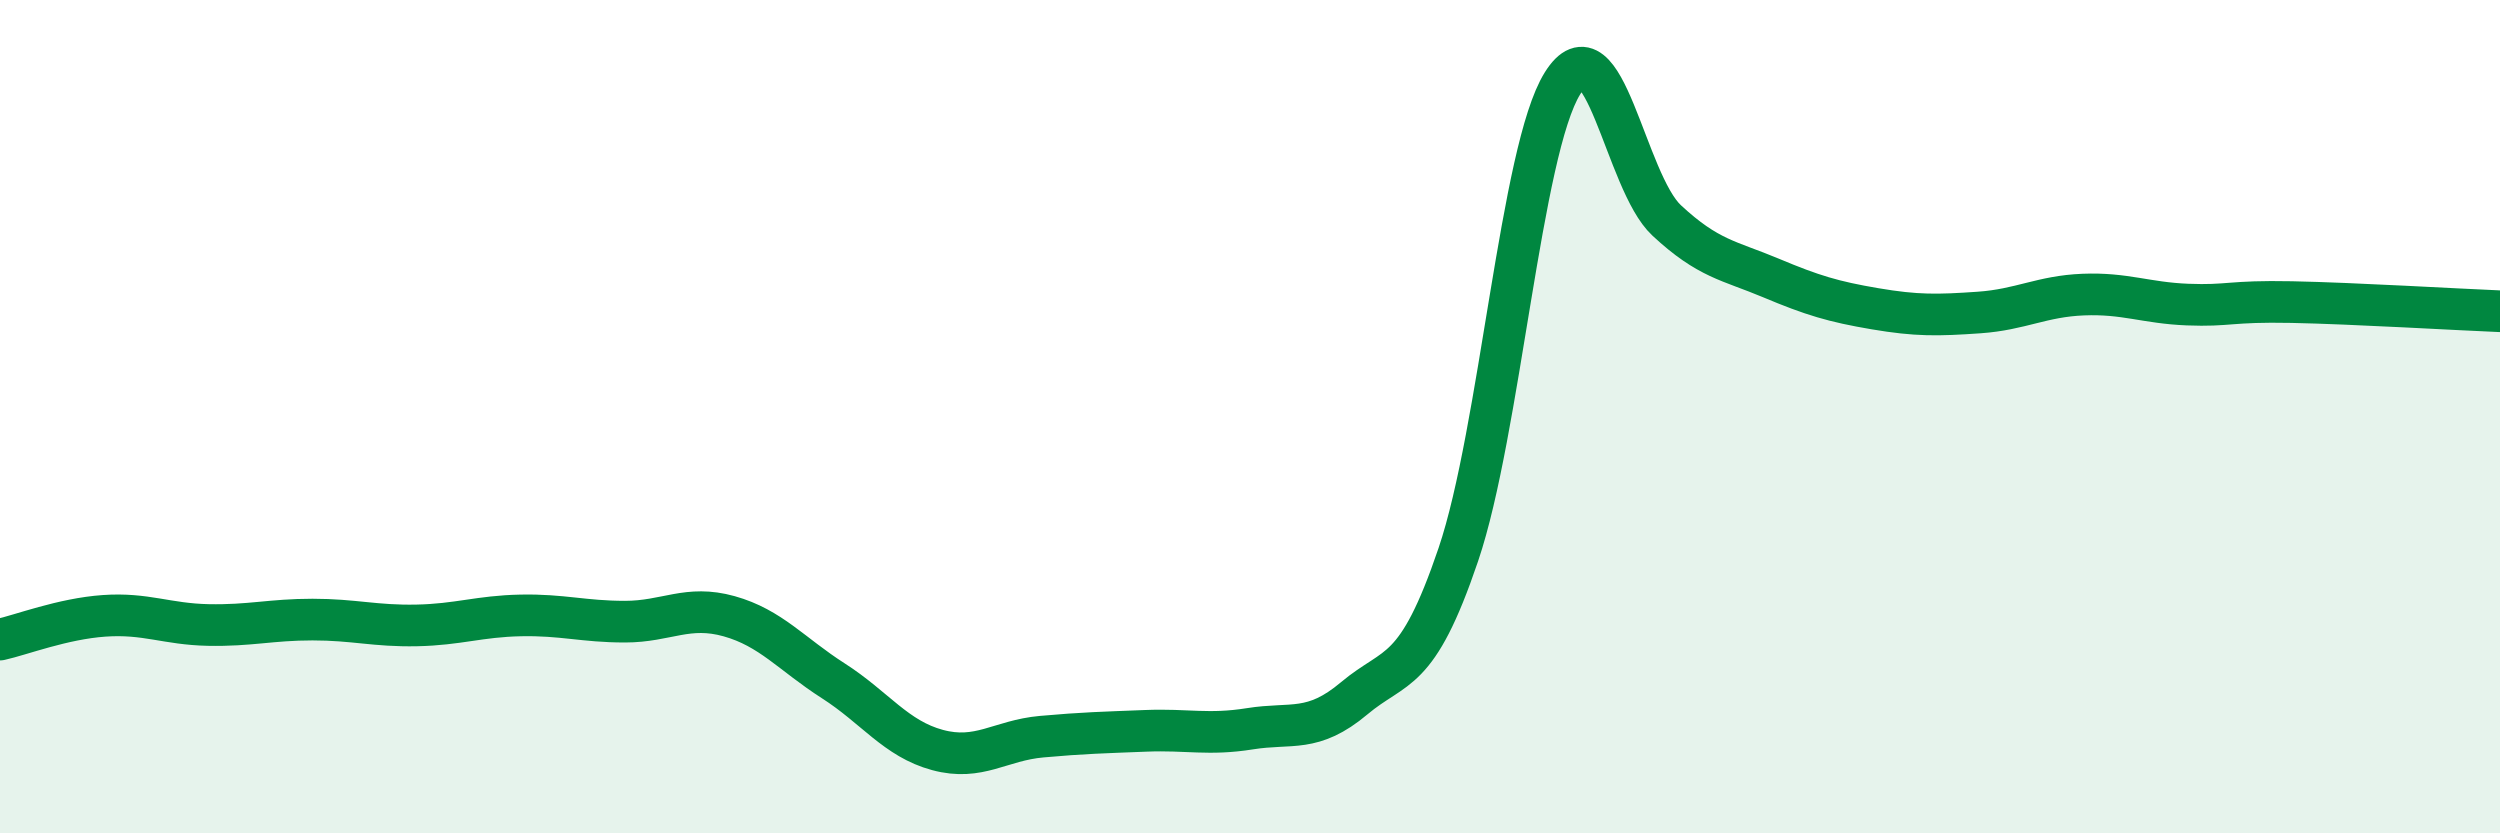
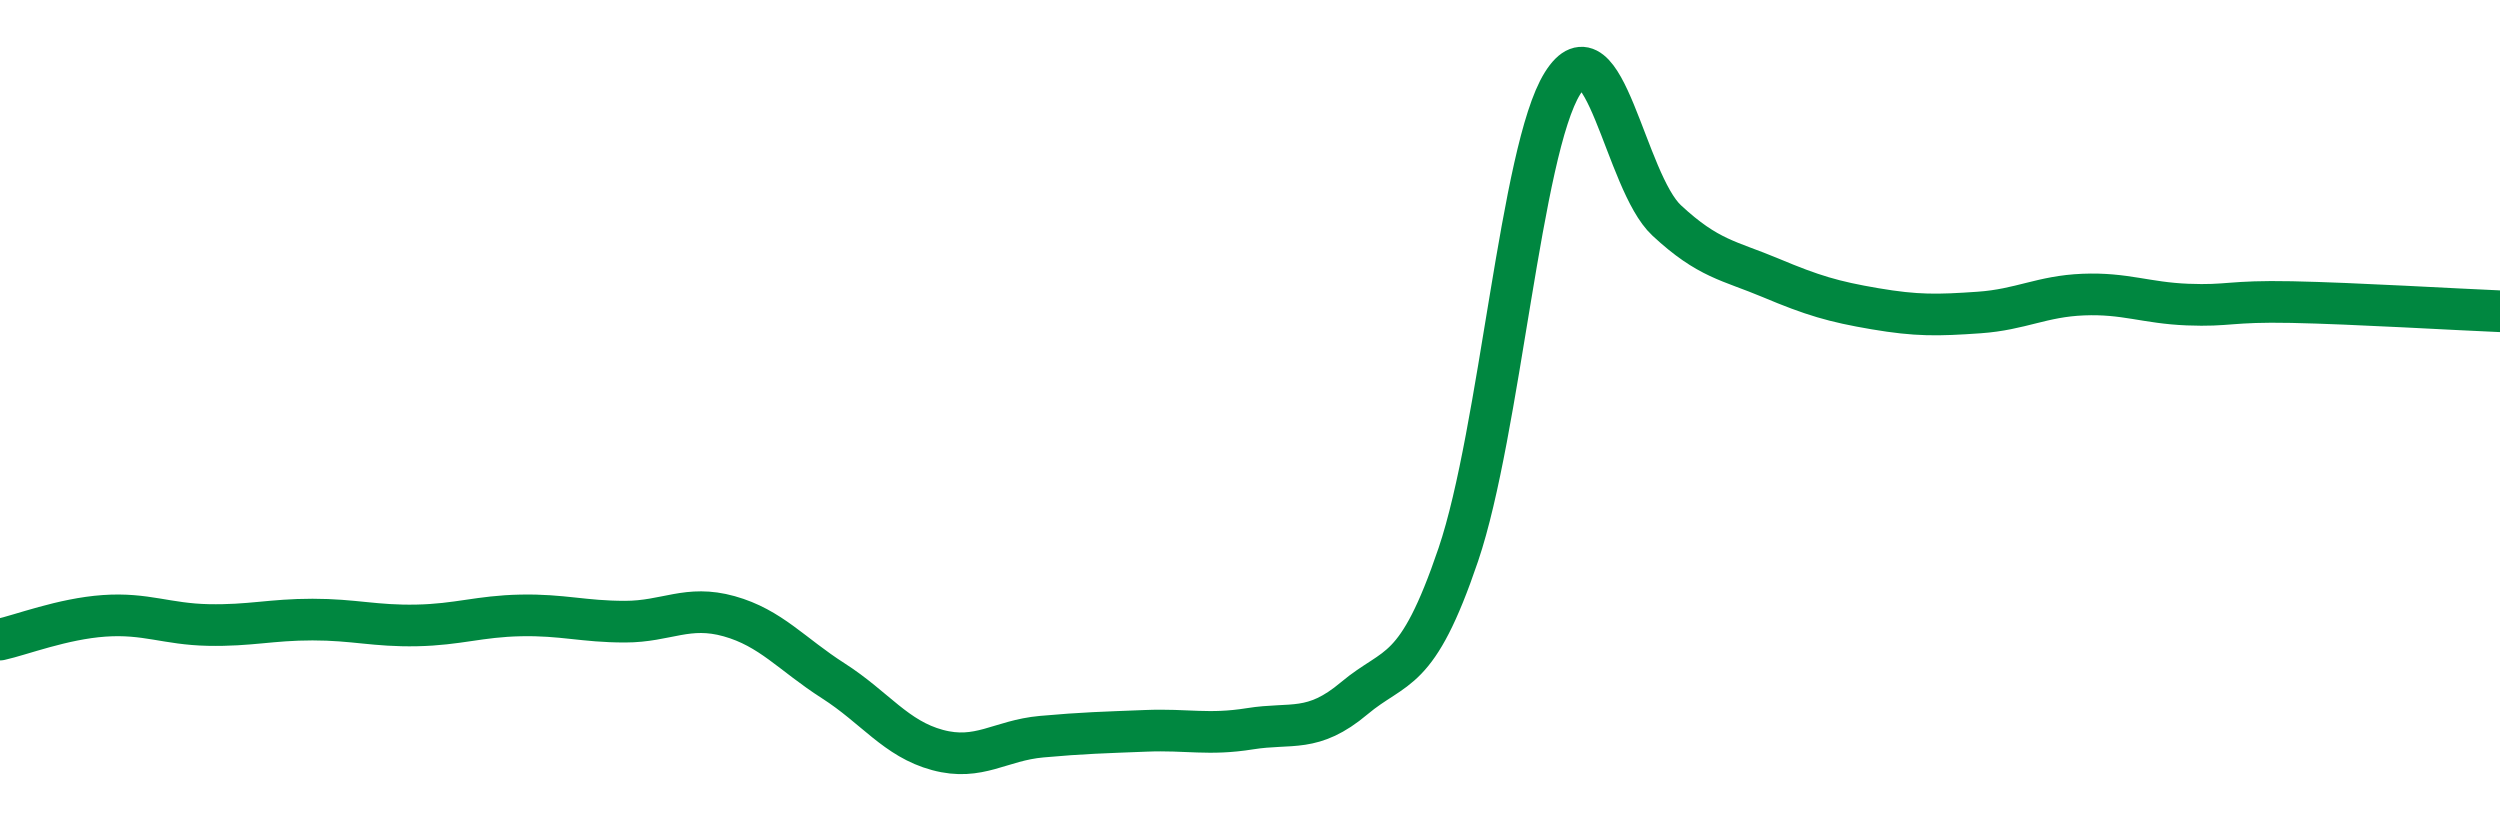
<svg xmlns="http://www.w3.org/2000/svg" width="60" height="20" viewBox="0 0 60 20">
-   <path d="M 0,15.35 C 0.5,15.24 1.5,14.85 2.5,14.78 C 3.5,14.71 4,14.98 5,15 C 6,15.02 6.5,14.87 7.5,14.87 C 8.5,14.87 9,15.03 10,15.01 C 11,14.99 11.5,14.79 12.5,14.77 C 13.5,14.75 14,14.92 15,14.92 C 16,14.92 16.5,14.51 17.5,14.79 C 18.5,15.07 19,15.7 20,16.34 C 21,16.98 21.5,17.73 22.5,18 C 23.5,18.27 24,17.77 25,17.68 C 26,17.59 26.5,17.58 27.5,17.54 C 28.5,17.5 29,17.65 30,17.49 C 31,17.33 31.5,17.6 32.5,16.76 C 33.5,15.92 34,16.26 35,13.31 C 36,10.36 36.5,3.6 37.5,2 C 38.5,0.4 39,4.36 40,5.29 C 41,6.22 41.5,6.25 42.5,6.67 C 43.5,7.09 44,7.24 45,7.41 C 46,7.58 46.5,7.57 47.5,7.5 C 48.5,7.43 49,7.11 50,7.07 C 51,7.03 51.5,7.27 52.5,7.31 C 53.5,7.35 53.5,7.22 55,7.25 C 56.5,7.28 59,7.43 60,7.47L60 20L0 20Z" fill="#008740" opacity="0.1" stroke-linecap="round" stroke-linejoin="round" />
  <path d="M 0,15.35 C 0.5,15.24 1.5,14.85 2.5,14.78 C 3.5,14.71 4,14.98 5,15 C 6,15.02 6.5,14.87 7.5,14.87 C 8.5,14.87 9,15.03 10,15.01 C 11,14.99 11.5,14.79 12.5,14.77 C 13.5,14.75 14,14.92 15,14.92 C 16,14.92 16.5,14.51 17.5,14.79 C 18.5,15.07 19,15.7 20,16.34 C 21,16.98 21.5,17.73 22.5,18 C 23.5,18.27 24,17.77 25,17.68 C 26,17.59 26.5,17.58 27.5,17.54 C 28.5,17.5 29,17.65 30,17.49 C 31,17.33 31.5,17.6 32.5,16.76 C 33.5,15.92 34,16.26 35,13.31 C 36,10.36 36.5,3.6 37.5,2 C 38.5,0.4 39,4.36 40,5.29 C 41,6.22 41.5,6.25 42.5,6.67 C 43.5,7.09 44,7.24 45,7.41 C 46,7.58 46.5,7.57 47.5,7.5 C 48.5,7.43 49,7.11 50,7.07 C 51,7.03 51.5,7.27 52.5,7.31 C 53.5,7.35 53.5,7.22 55,7.25 C 56.5,7.28 59,7.43 60,7.47" stroke="#008740" stroke-width="1" fill="none" stroke-linecap="round" stroke-linejoin="round" />
</svg>